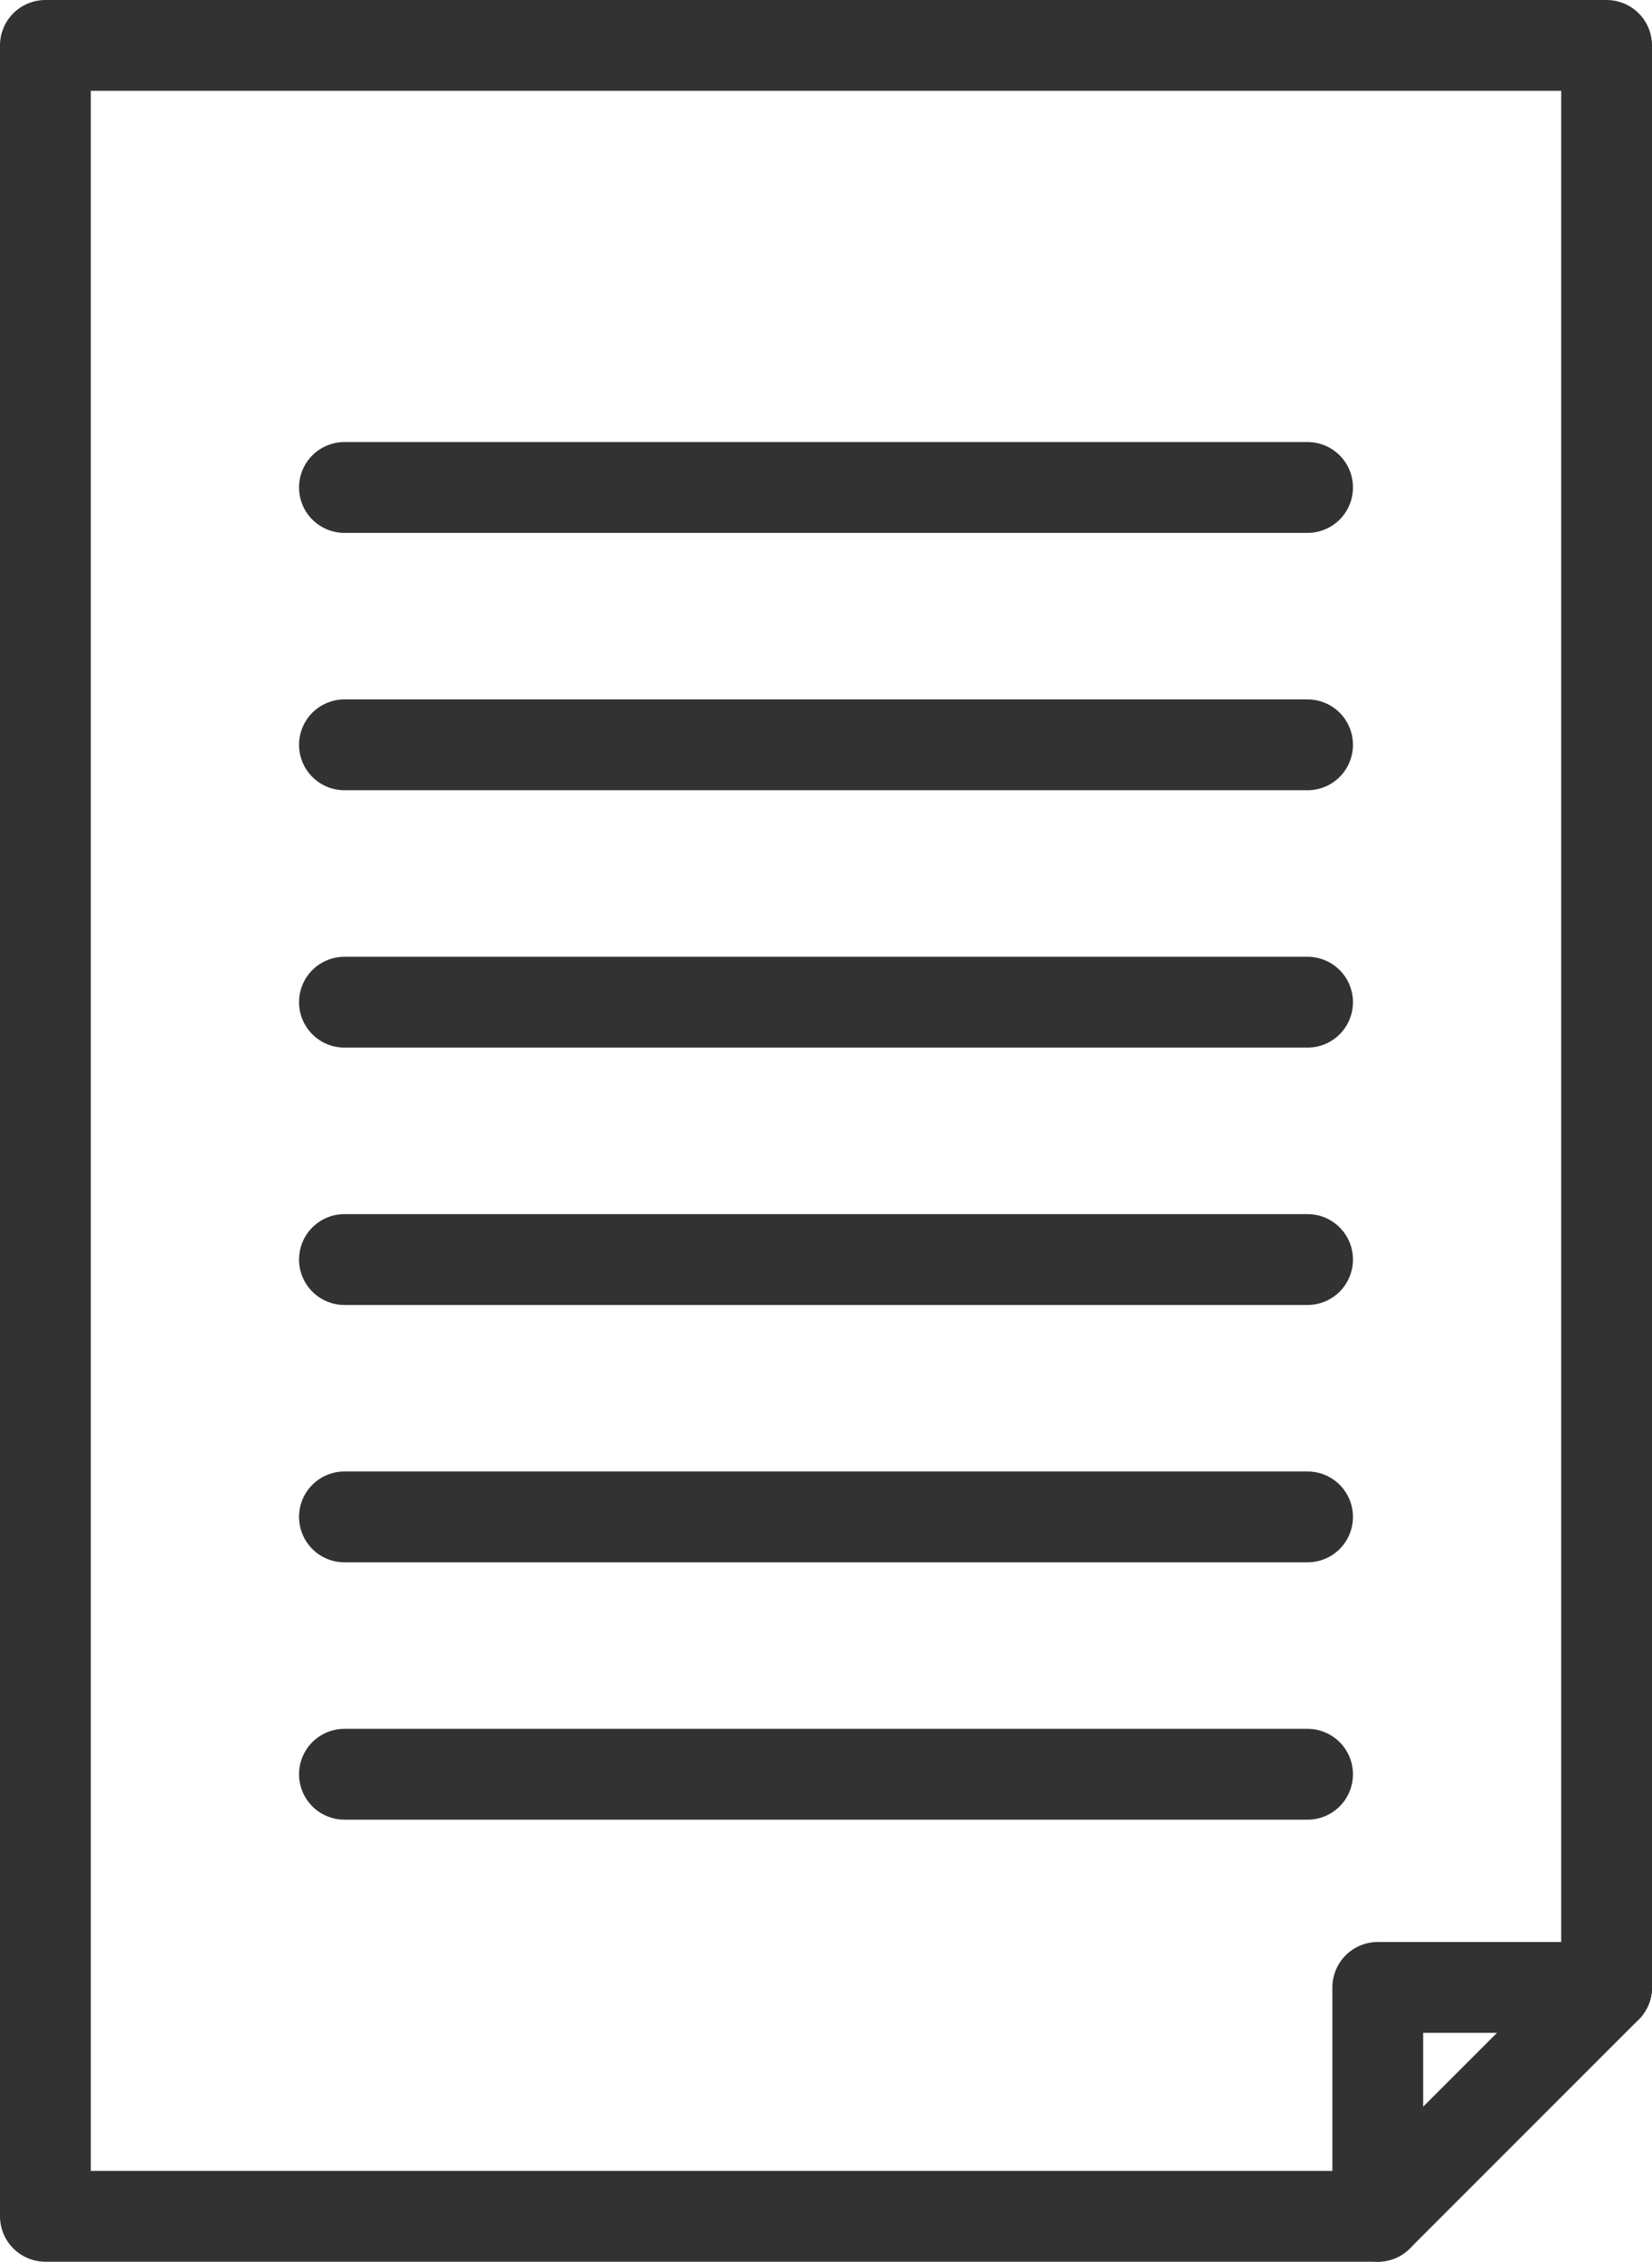
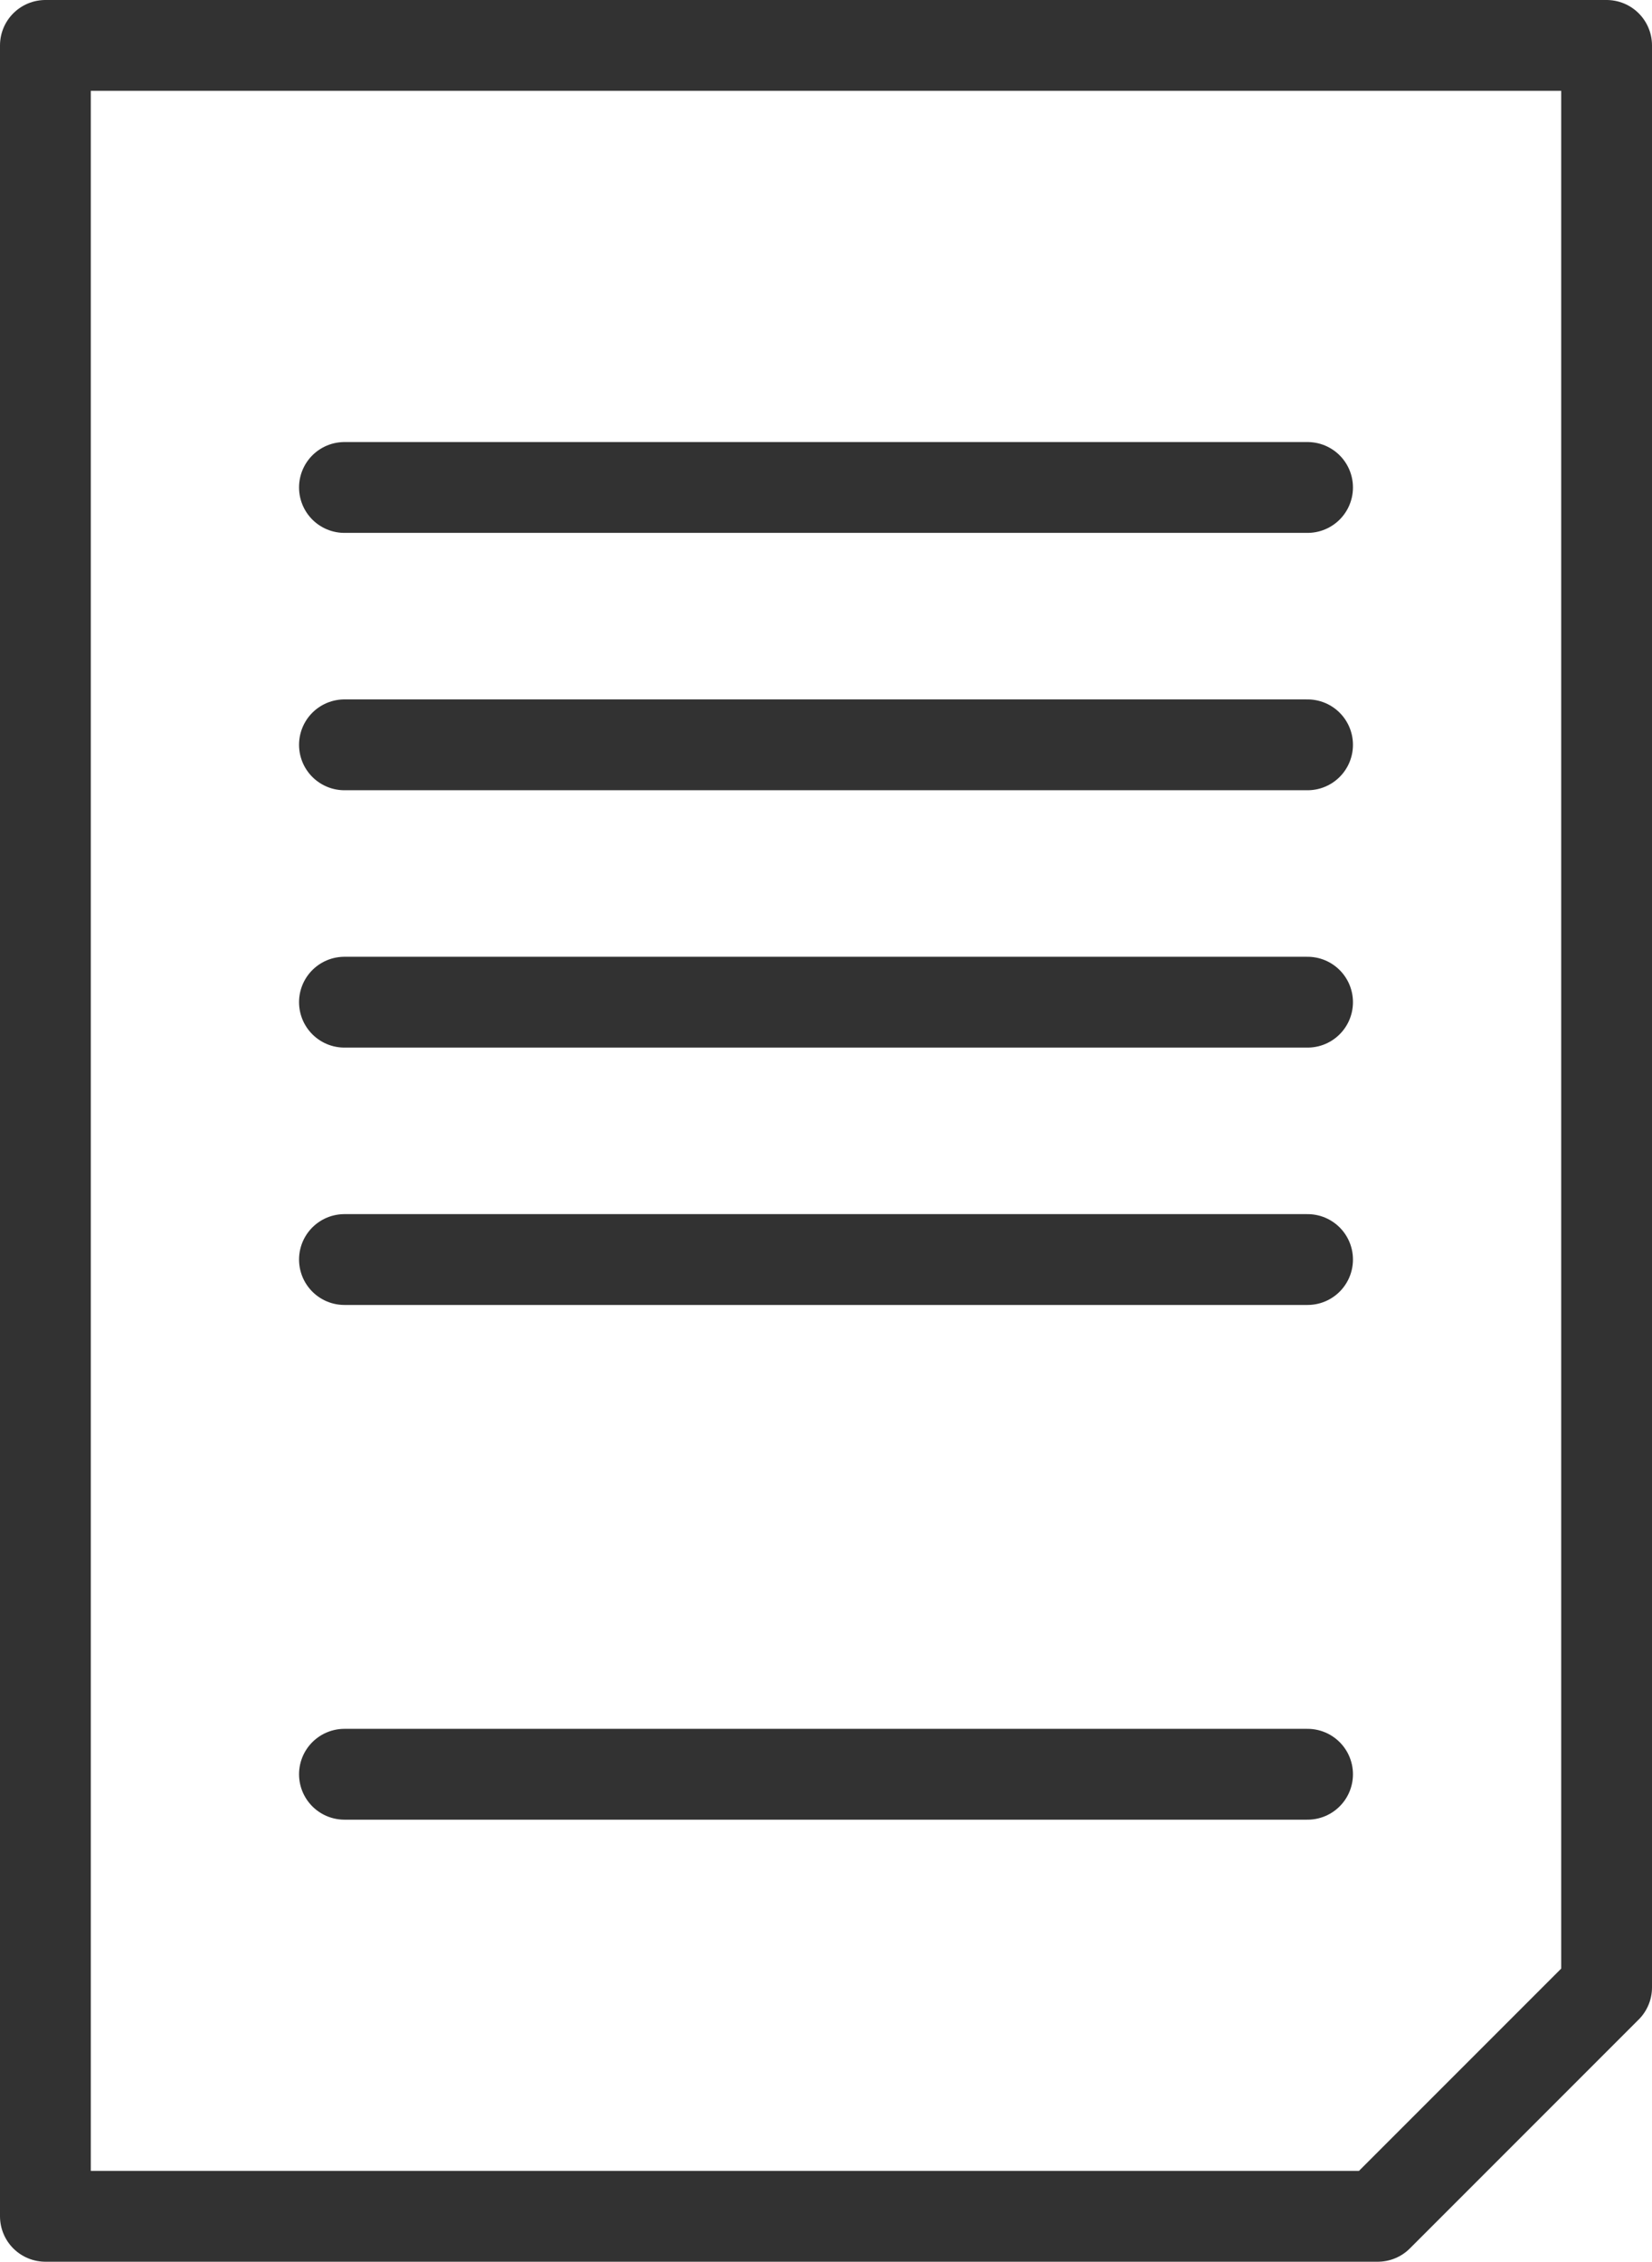
<svg xmlns="http://www.w3.org/2000/svg" id="_レイヤー_2" data-name="レイヤー 2" viewBox="0 0 54.58 74.7">
  <defs>
    <style>
      .cls-1 {
        fill: none;
        stroke: #323232;
        stroke-linecap: round;
        stroke-linejoin: round;
        stroke-width: 3px;
      }
    </style>
  </defs>
  <g id="_レイヤー_1-2" data-name="レイヤー 1">
    <g>
-       <path class="cls-1" d="M45.52,73.2H1.5V1.5h51.58v64.14c-2.95,2.95-4.61,4.61-7.56,7.56Z" />
+       <path class="cls-1" d="M45.52,73.2H1.5V1.5h51.58v64.14Z" />
      <g>
        <line class="cls-1" x1="11.38" y1="16.1" x2="43.2" y2="16.1" />
        <line class="cls-1" x1="11.38" y1="24.6" x2="43.2" y2="24.6" />
        <line class="cls-1" x1="11.38" y1="33.1" x2="43.2" y2="33.1" />
        <line class="cls-1" x1="11.38" y1="41.6" x2="43.2" y2="41.6" />
-         <line class="cls-1" x1="11.38" y1="50.1" x2="43.2" y2="50.1" />
        <line class="cls-1" x1="11.38" y1="58.6" x2="43.2" y2="58.6" />
      </g>
-       <polyline class="cls-1" points="45.52 73.2 45.52 65.64 53.08 65.64" />
    </g>
  </g>
</svg>